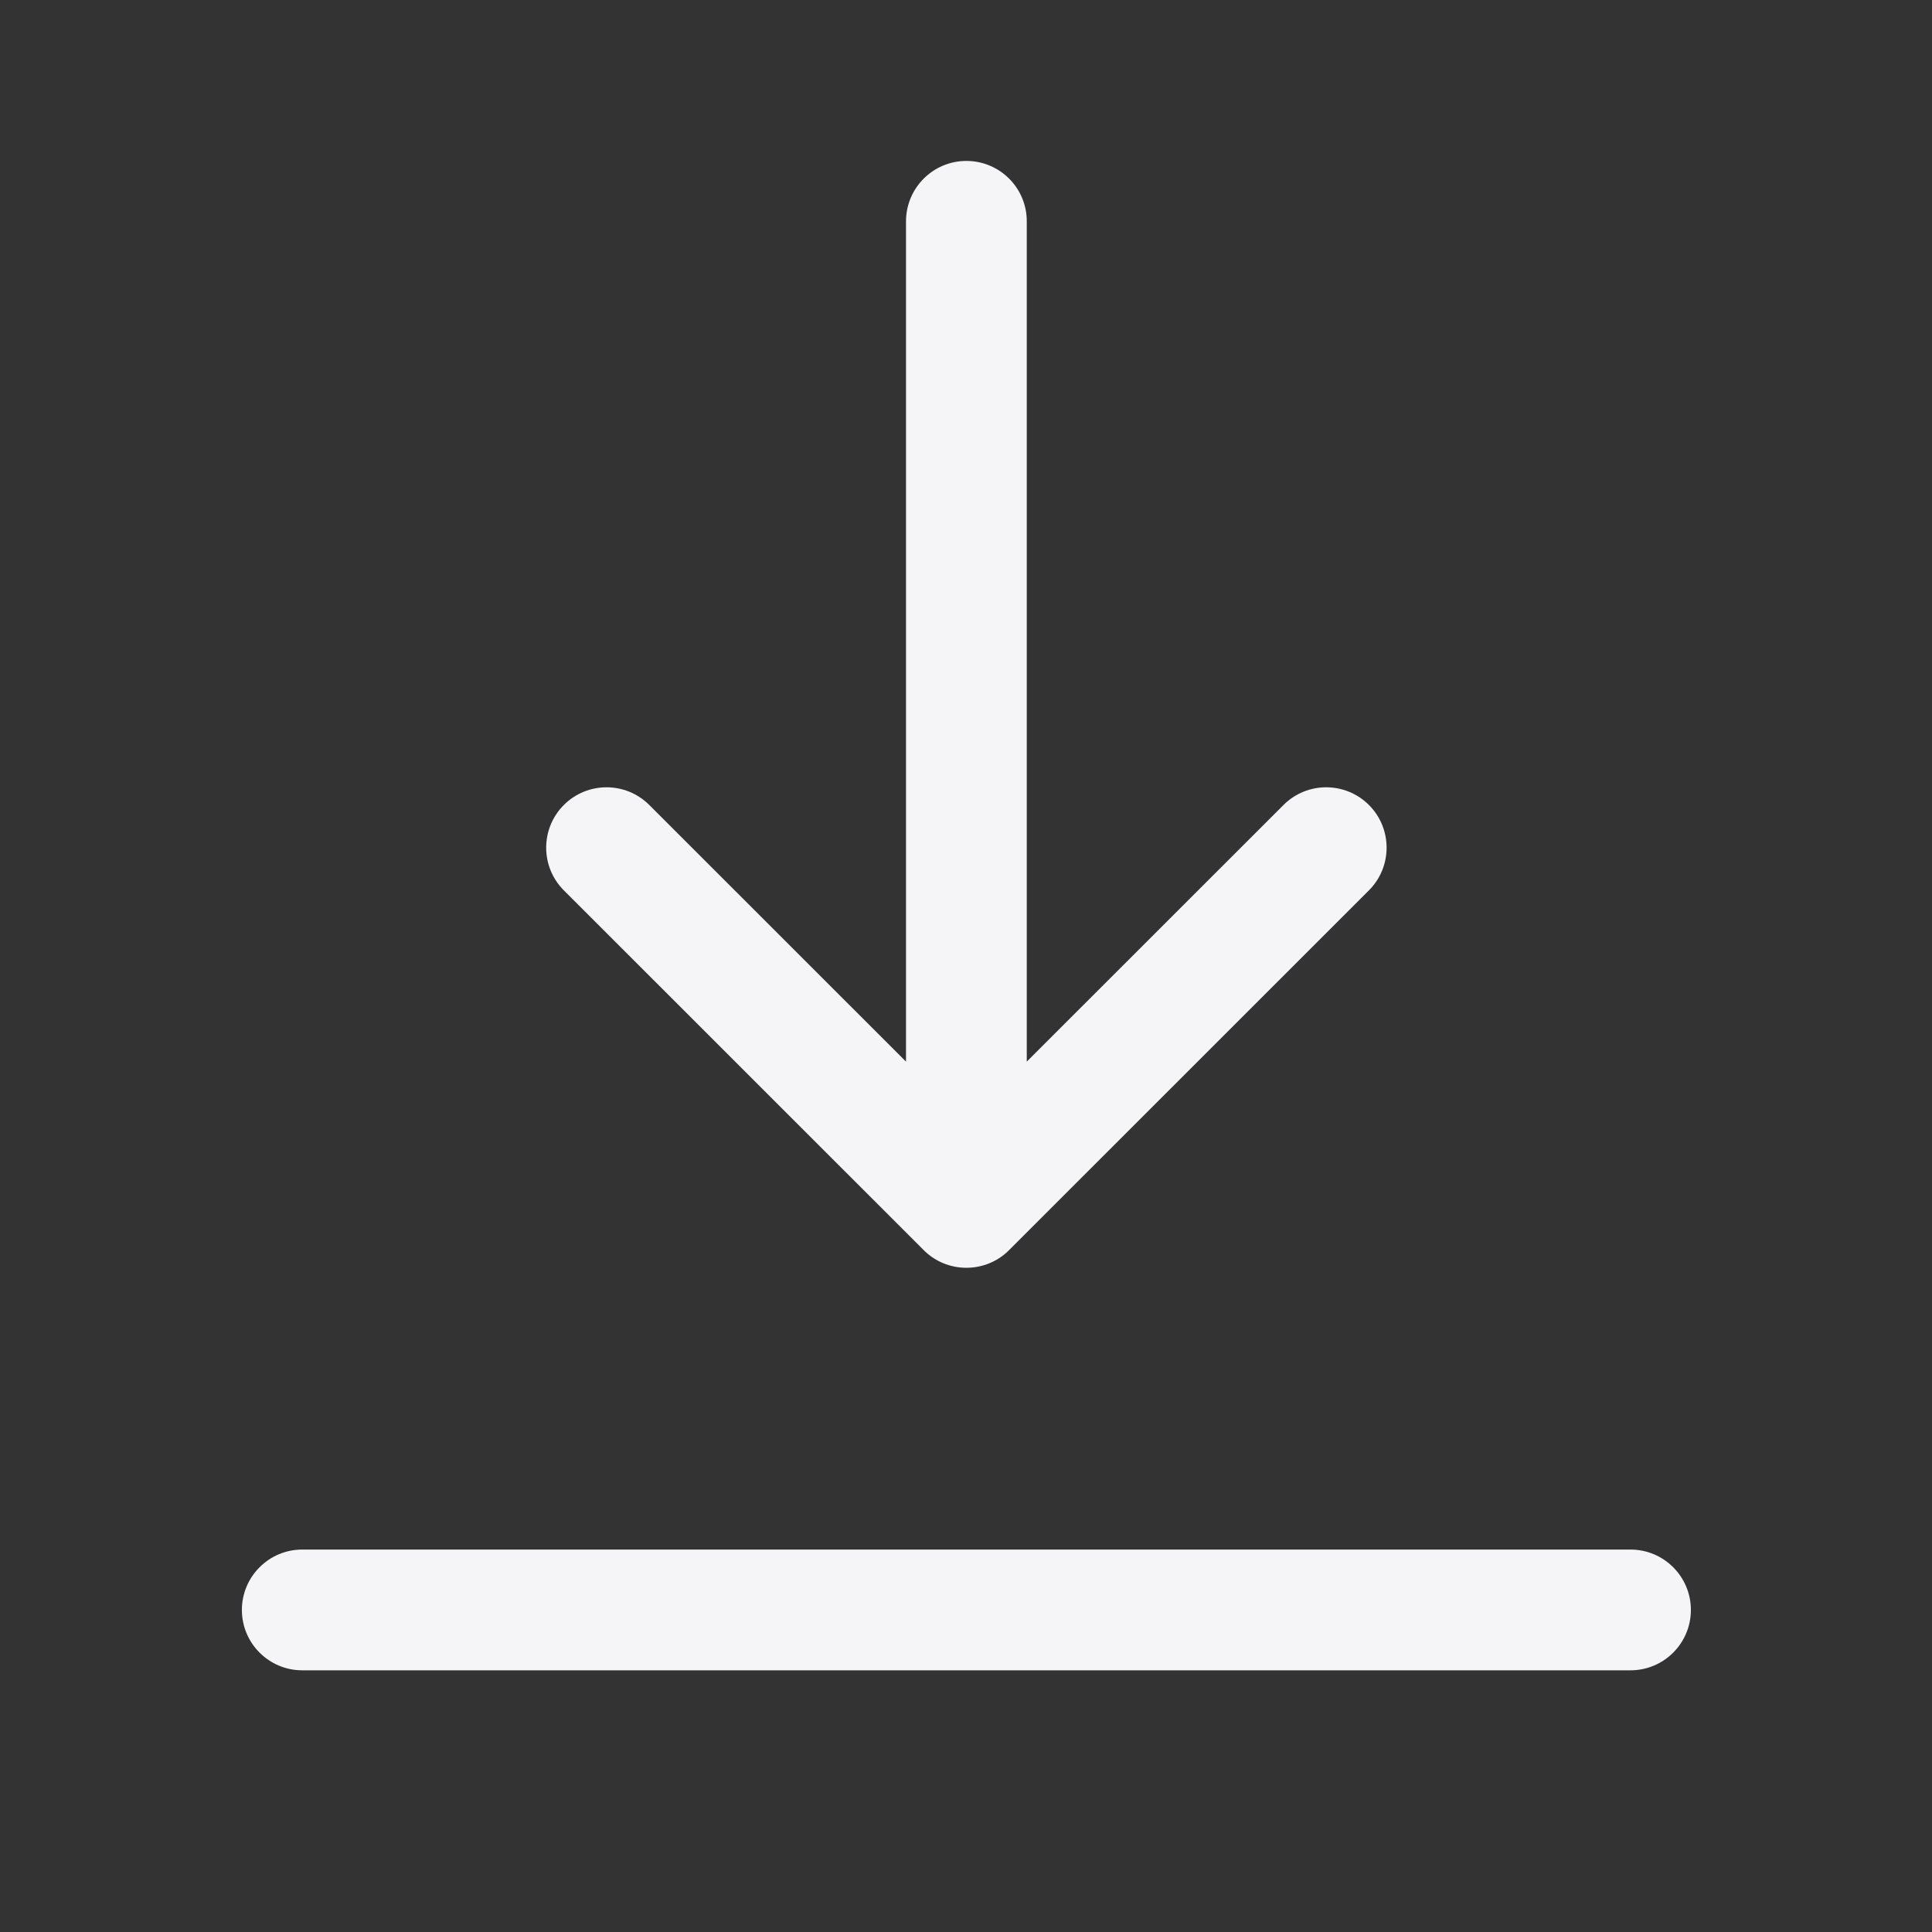
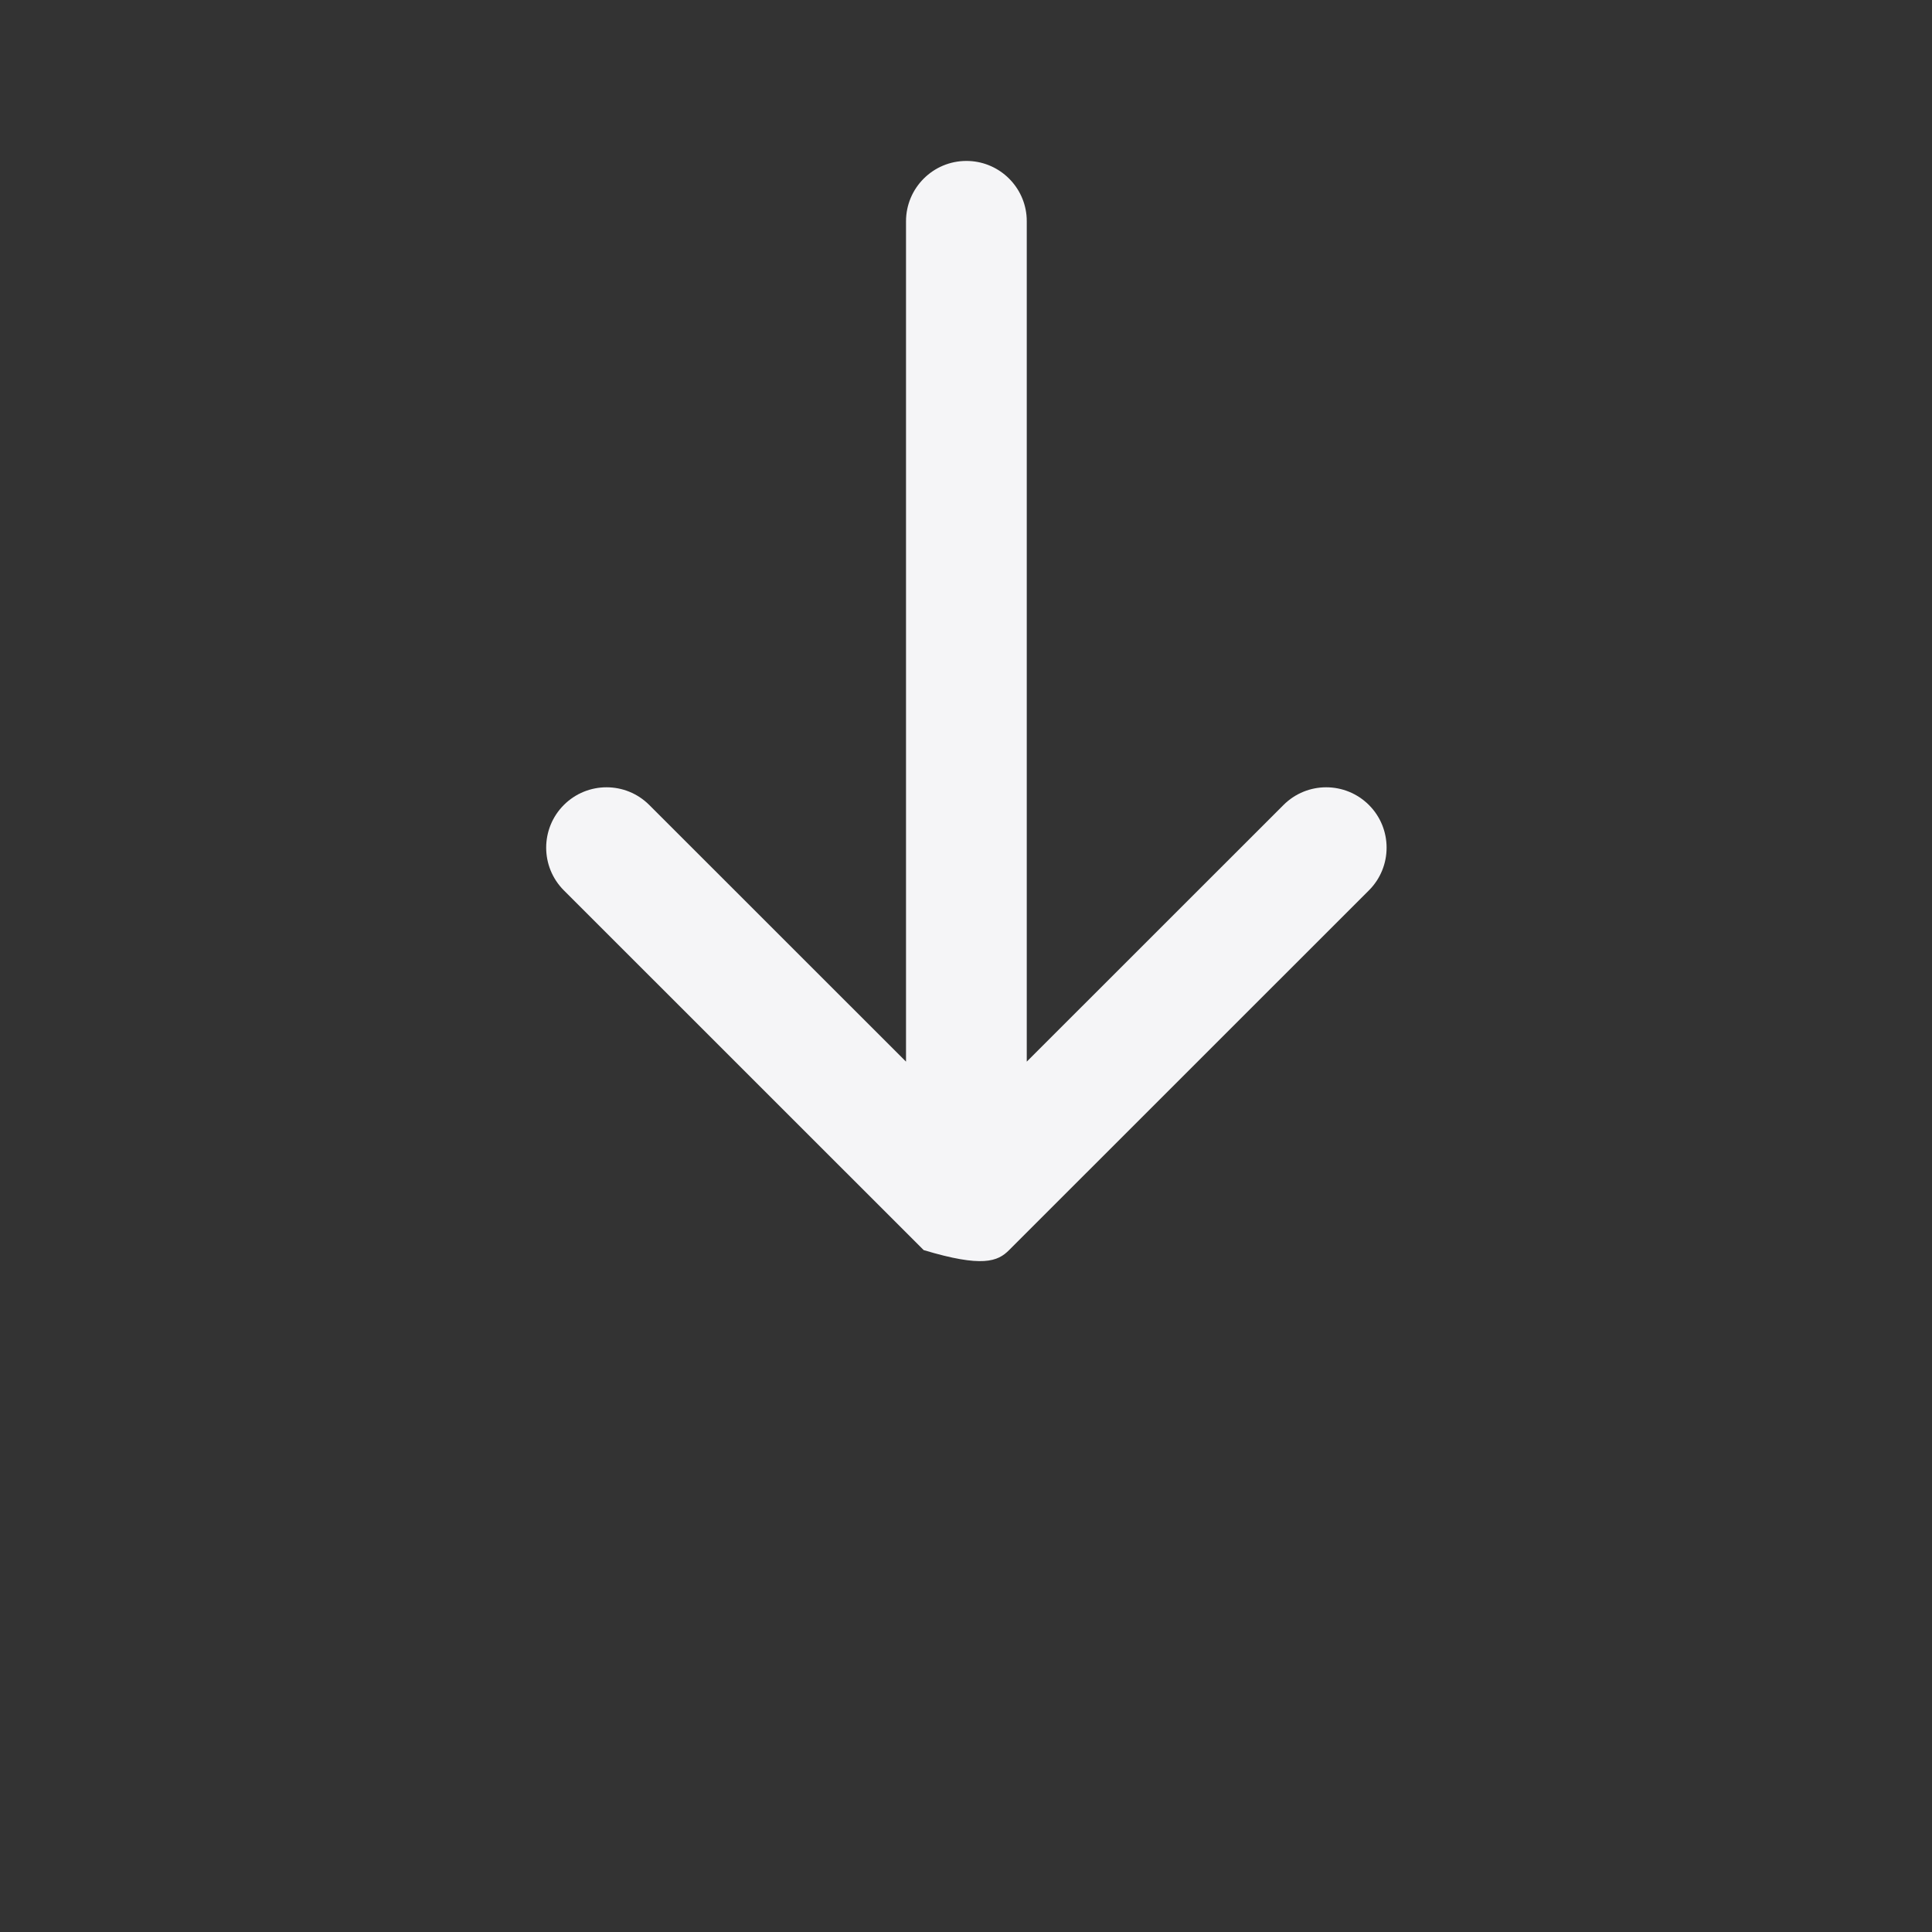
<svg xmlns="http://www.w3.org/2000/svg" width="20" height="20" viewBox="0 0 20 20" fill="none">
  <rect x="0" y="0" width="20" height="20" fill="#333333" stroke="none" />
-   <path d="M13.287 8.333L10.629 10.99V2.291C10.629 2.269 10.628 2.248 10.626 2.227C10.594 1.912 10.328 1.666 10.004 1.666C9.659 1.666 9.379 1.946 9.379 2.291V10.99L6.721 8.333C6.477 8.089 6.081 8.089 5.837 8.333C5.593 8.577 5.593 8.973 5.837 9.217L9.562 12.941C9.679 13.059 9.838 13.124 10.004 13.124C10.17 13.124 10.329 13.059 10.446 12.941L14.171 9.217C14.415 8.973 14.415 8.577 14.171 8.333C13.926 8.089 13.531 8.089 13.287 8.333Z" fill="#F5F5F7" />
-   <path d="M2.504 16.666C2.504 16.321 2.784 16.041 3.129 16.041H16.879C17.224 16.041 17.504 16.321 17.504 16.666C17.504 17.011 17.224 17.291 16.879 17.291H3.129C2.784 17.291 2.504 17.011 2.504 16.666Z" fill="#F5F5F7" />
+   <path d="M13.287 8.333L10.629 10.99V2.291C10.629 2.269 10.628 2.248 10.626 2.227C10.594 1.912 10.328 1.666 10.004 1.666C9.659 1.666 9.379 1.946 9.379 2.291V10.99L6.721 8.333C6.477 8.089 6.081 8.089 5.837 8.333C5.593 8.577 5.593 8.973 5.837 9.217L9.562 12.941C10.17 13.124 10.329 13.059 10.446 12.941L14.171 9.217C14.415 8.973 14.415 8.577 14.171 8.333C13.926 8.089 13.531 8.089 13.287 8.333Z" fill="#F5F5F7" />
</svg>